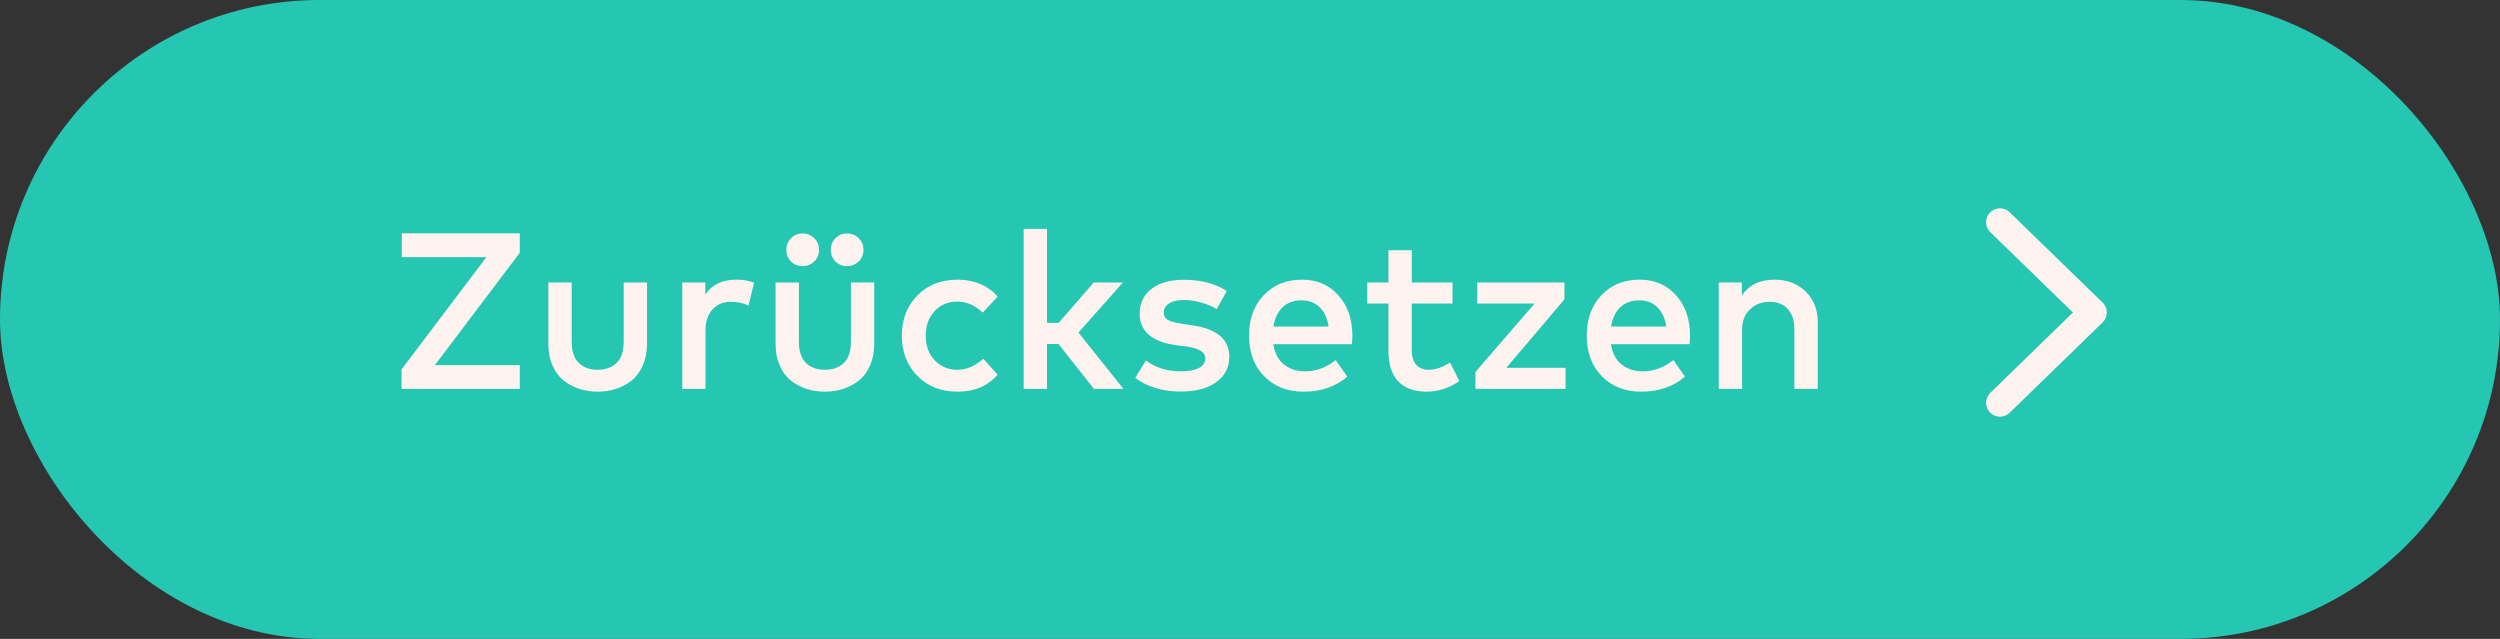
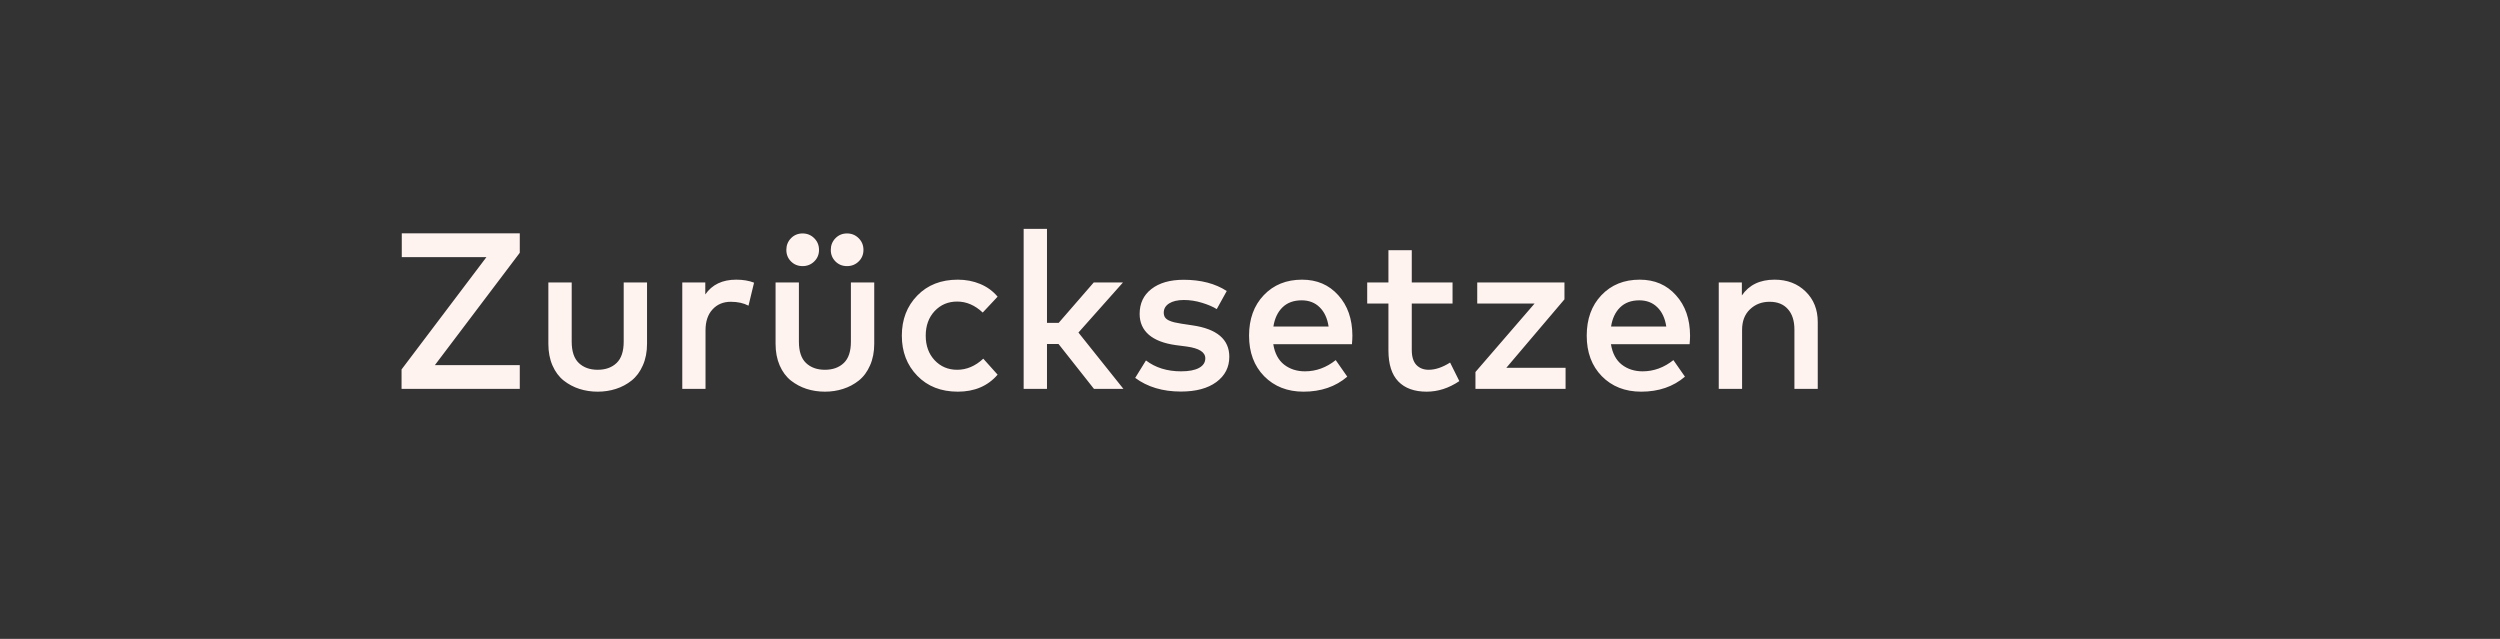
<svg xmlns="http://www.w3.org/2000/svg" width="180" height="46" viewBox="0 0 180 46" fill="none">
  <rect x="0" y="0" width="180" height="46" fill="#333333" stroke="none" />
-   <rect width="180" height="46" rx="23" fill="#25C6B2" />
  <path d="M37.424 28H28.912V26.6L35.024 18.512H28.928V16.8H37.424V18.2L31.312 26.288H37.424V28ZM44.346 28C43.935 28.133 43.498 28.2 43.034 28.2C42.57 28.2 42.13 28.133 41.714 28C41.303 27.867 40.927 27.667 40.586 27.4C40.245 27.128 39.975 26.765 39.778 26.312C39.581 25.859 39.482 25.339 39.482 24.752V20.336H41.162V24.6C41.162 25.299 41.333 25.811 41.674 26.136C42.015 26.461 42.469 26.624 43.034 26.624C43.599 26.624 44.053 26.461 44.394 26.136C44.735 25.811 44.906 25.299 44.906 24.6V20.336H46.586V24.752C46.586 25.339 46.485 25.859 46.282 26.312C46.085 26.765 45.815 27.128 45.474 27.4C45.138 27.667 44.762 27.867 44.346 28ZM50.797 28H49.124V20.336H50.781V21.2C51.271 20.491 52.013 20.136 53.005 20.136C53.501 20.136 53.93 20.208 54.292 20.352L53.892 22.008C53.535 21.821 53.111 21.728 52.62 21.728C52.077 21.728 51.636 21.912 51.3 22.28C50.965 22.643 50.797 23.144 50.797 23.784V28ZM58.625 18.824C58.396 19.048 58.116 19.16 57.785 19.16C57.455 19.16 57.177 19.048 56.953 18.824C56.729 18.6 56.617 18.323 56.617 17.992C56.617 17.661 56.729 17.381 56.953 17.152C57.177 16.923 57.455 16.808 57.785 16.808C58.116 16.808 58.396 16.923 58.625 17.152C58.855 17.381 58.969 17.661 58.969 17.992C58.969 18.323 58.855 18.6 58.625 18.824ZM61.825 18.824C61.596 19.048 61.316 19.16 60.985 19.16C60.655 19.16 60.377 19.048 60.153 18.824C59.929 18.6 59.817 18.323 59.817 17.992C59.817 17.661 59.929 17.381 60.153 17.152C60.377 16.923 60.655 16.808 60.985 16.808C61.316 16.808 61.596 16.923 61.825 17.152C62.055 17.381 62.169 17.661 62.169 17.992C62.169 18.323 62.055 18.6 61.825 18.824ZM60.705 28C60.295 28.133 59.857 28.2 59.393 28.2C58.929 28.2 58.489 28.133 58.073 28C57.663 27.867 57.287 27.667 56.945 27.4C56.604 27.128 56.335 26.765 56.137 26.312C55.94 25.859 55.841 25.339 55.841 24.752V20.336H57.521V24.6C57.521 25.299 57.692 25.811 58.033 26.136C58.375 26.461 58.828 26.624 59.393 26.624C59.959 26.624 60.412 26.461 60.753 26.136C61.095 25.811 61.265 25.299 61.265 24.6V20.336H62.945V24.752C62.945 25.339 62.844 25.859 62.641 26.312C62.444 26.765 62.175 27.128 61.833 27.4C61.497 27.667 61.121 27.867 60.705 28ZM71.828 26.976C71.124 27.792 70.169 28.2 68.964 28.2C67.758 28.2 66.785 27.819 66.044 27.056C65.302 26.293 64.932 25.331 64.932 24.168C64.932 23.005 65.302 22.043 66.044 21.28C66.785 20.517 67.758 20.136 68.964 20.136C69.545 20.136 70.084 20.24 70.58 20.448C71.076 20.656 71.492 20.96 71.828 21.36L70.756 22.504C70.196 21.976 69.582 21.712 68.916 21.712C68.265 21.712 67.724 21.941 67.292 22.4C66.865 22.859 66.652 23.448 66.652 24.168C66.652 24.888 66.865 25.477 67.292 25.936C67.724 26.395 68.265 26.624 68.916 26.624C69.599 26.624 70.225 26.357 70.796 25.824L71.828 26.976ZM75.383 28H73.703V16.48H75.383V23.248H76.223L78.751 20.336H80.855L77.647 23.944L80.887 28H78.767L76.215 24.768H75.383V28ZM85.022 28.192C83.716 28.192 82.62 27.864 81.734 27.208L82.51 25.952C83.193 26.475 84.035 26.736 85.038 26.736C85.603 26.736 86.035 26.653 86.334 26.488C86.633 26.323 86.782 26.093 86.782 25.8C86.782 25.357 86.34 25.075 85.454 24.952L84.654 24.848C83.806 24.731 83.161 24.483 82.718 24.104C82.275 23.72 82.054 23.219 82.054 22.6C82.054 21.843 82.337 21.245 82.902 20.808C83.473 20.365 84.246 20.144 85.222 20.144C86.46 20.144 87.494 20.413 88.326 20.952L87.606 22.256C87.334 22.085 86.98 21.933 86.542 21.8C86.11 21.667 85.675 21.6 85.238 21.6C84.79 21.6 84.436 21.683 84.174 21.848C83.918 22.013 83.79 22.235 83.79 22.512C83.79 22.64 83.82 22.752 83.878 22.848C83.942 22.939 84.035 23.013 84.158 23.072C84.286 23.131 84.417 23.176 84.55 23.208C84.689 23.24 84.857 23.272 85.054 23.304L85.846 23.424C87.622 23.68 88.51 24.435 88.51 25.688C88.51 26.44 88.201 27.045 87.582 27.504C86.963 27.963 86.11 28.192 85.022 28.192ZM93.852 28.2C92.695 28.2 91.751 27.829 91.02 27.088C90.294 26.347 89.932 25.373 89.932 24.168C89.932 22.968 90.284 21.997 90.988 21.256C91.697 20.509 92.617 20.136 93.748 20.136C94.82 20.136 95.689 20.509 96.356 21.256C97.028 21.997 97.367 22.965 97.372 24.16C97.372 24.32 97.361 24.528 97.34 24.784H91.676C91.782 25.44 92.044 25.931 92.46 26.256C92.876 26.576 93.374 26.736 93.956 26.736C94.756 26.736 95.495 26.467 96.172 25.928L97.004 27.12C96.161 27.84 95.111 28.2 93.852 28.2ZM91.684 23.512H95.66C95.569 22.915 95.353 22.451 95.012 22.12C94.676 21.789 94.244 21.624 93.716 21.624C93.14 21.624 92.678 21.795 92.332 22.136C91.99 22.472 91.775 22.931 91.684 23.512ZM102.719 28.2C101.834 28.2 101.154 27.955 100.679 27.464C100.204 26.973 99.967 26.227 99.967 25.224V21.856H98.439V20.336H99.967V18.016H101.647V20.336H104.583V21.856H101.647V25.192C101.647 25.683 101.759 26.045 101.983 26.28C102.207 26.509 102.5 26.624 102.863 26.624C103.343 26.624 103.858 26.451 104.407 26.104L105.071 27.44C104.319 27.947 103.535 28.2 102.719 28.2ZM112.721 28H106.233V26.784L110.489 21.856H106.361V20.336H112.641V21.552L108.457 26.48H112.721V28ZM118.164 28.2C117.007 28.2 116.063 27.829 115.332 27.088C114.607 26.347 114.244 25.373 114.244 24.168C114.244 22.968 114.596 21.997 115.3 21.256C116.01 20.509 116.93 20.136 118.06 20.136C119.132 20.136 120.002 20.509 120.668 21.256C121.34 21.997 121.679 22.965 121.684 24.16C121.684 24.32 121.674 24.528 121.652 24.784H115.988C116.095 25.44 116.356 25.931 116.772 26.256C117.188 26.576 117.687 26.736 118.268 26.736C119.068 26.736 119.807 26.467 120.484 25.928L121.316 27.12C120.474 27.84 119.423 28.2 118.164 28.2ZM115.996 23.512H119.972C119.882 22.915 119.666 22.451 119.324 22.12C118.988 21.789 118.556 21.624 118.028 21.624C117.452 21.624 116.991 21.795 116.644 22.136C116.303 22.472 116.087 22.931 115.996 23.512ZM125.43 28H123.75V20.336H125.414V21.272C125.931 20.515 126.715 20.136 127.766 20.136C128.678 20.136 129.424 20.421 130.006 20.992C130.587 21.557 130.878 22.288 130.878 23.184V28H129.198V23.736C129.198 23.096 129.04 22.603 128.726 22.256C128.416 21.904 127.979 21.728 127.414 21.728C126.848 21.728 126.376 21.909 125.998 22.272C125.619 22.629 125.43 23.123 125.43 23.752V28Z" fill="#FFF3F0" />
-   <path d="M144 16L150.688 22.5L144 29" stroke="#FFF3F0" stroke-width="2" stroke-linecap="round" stroke-linejoin="round" />
</svg>